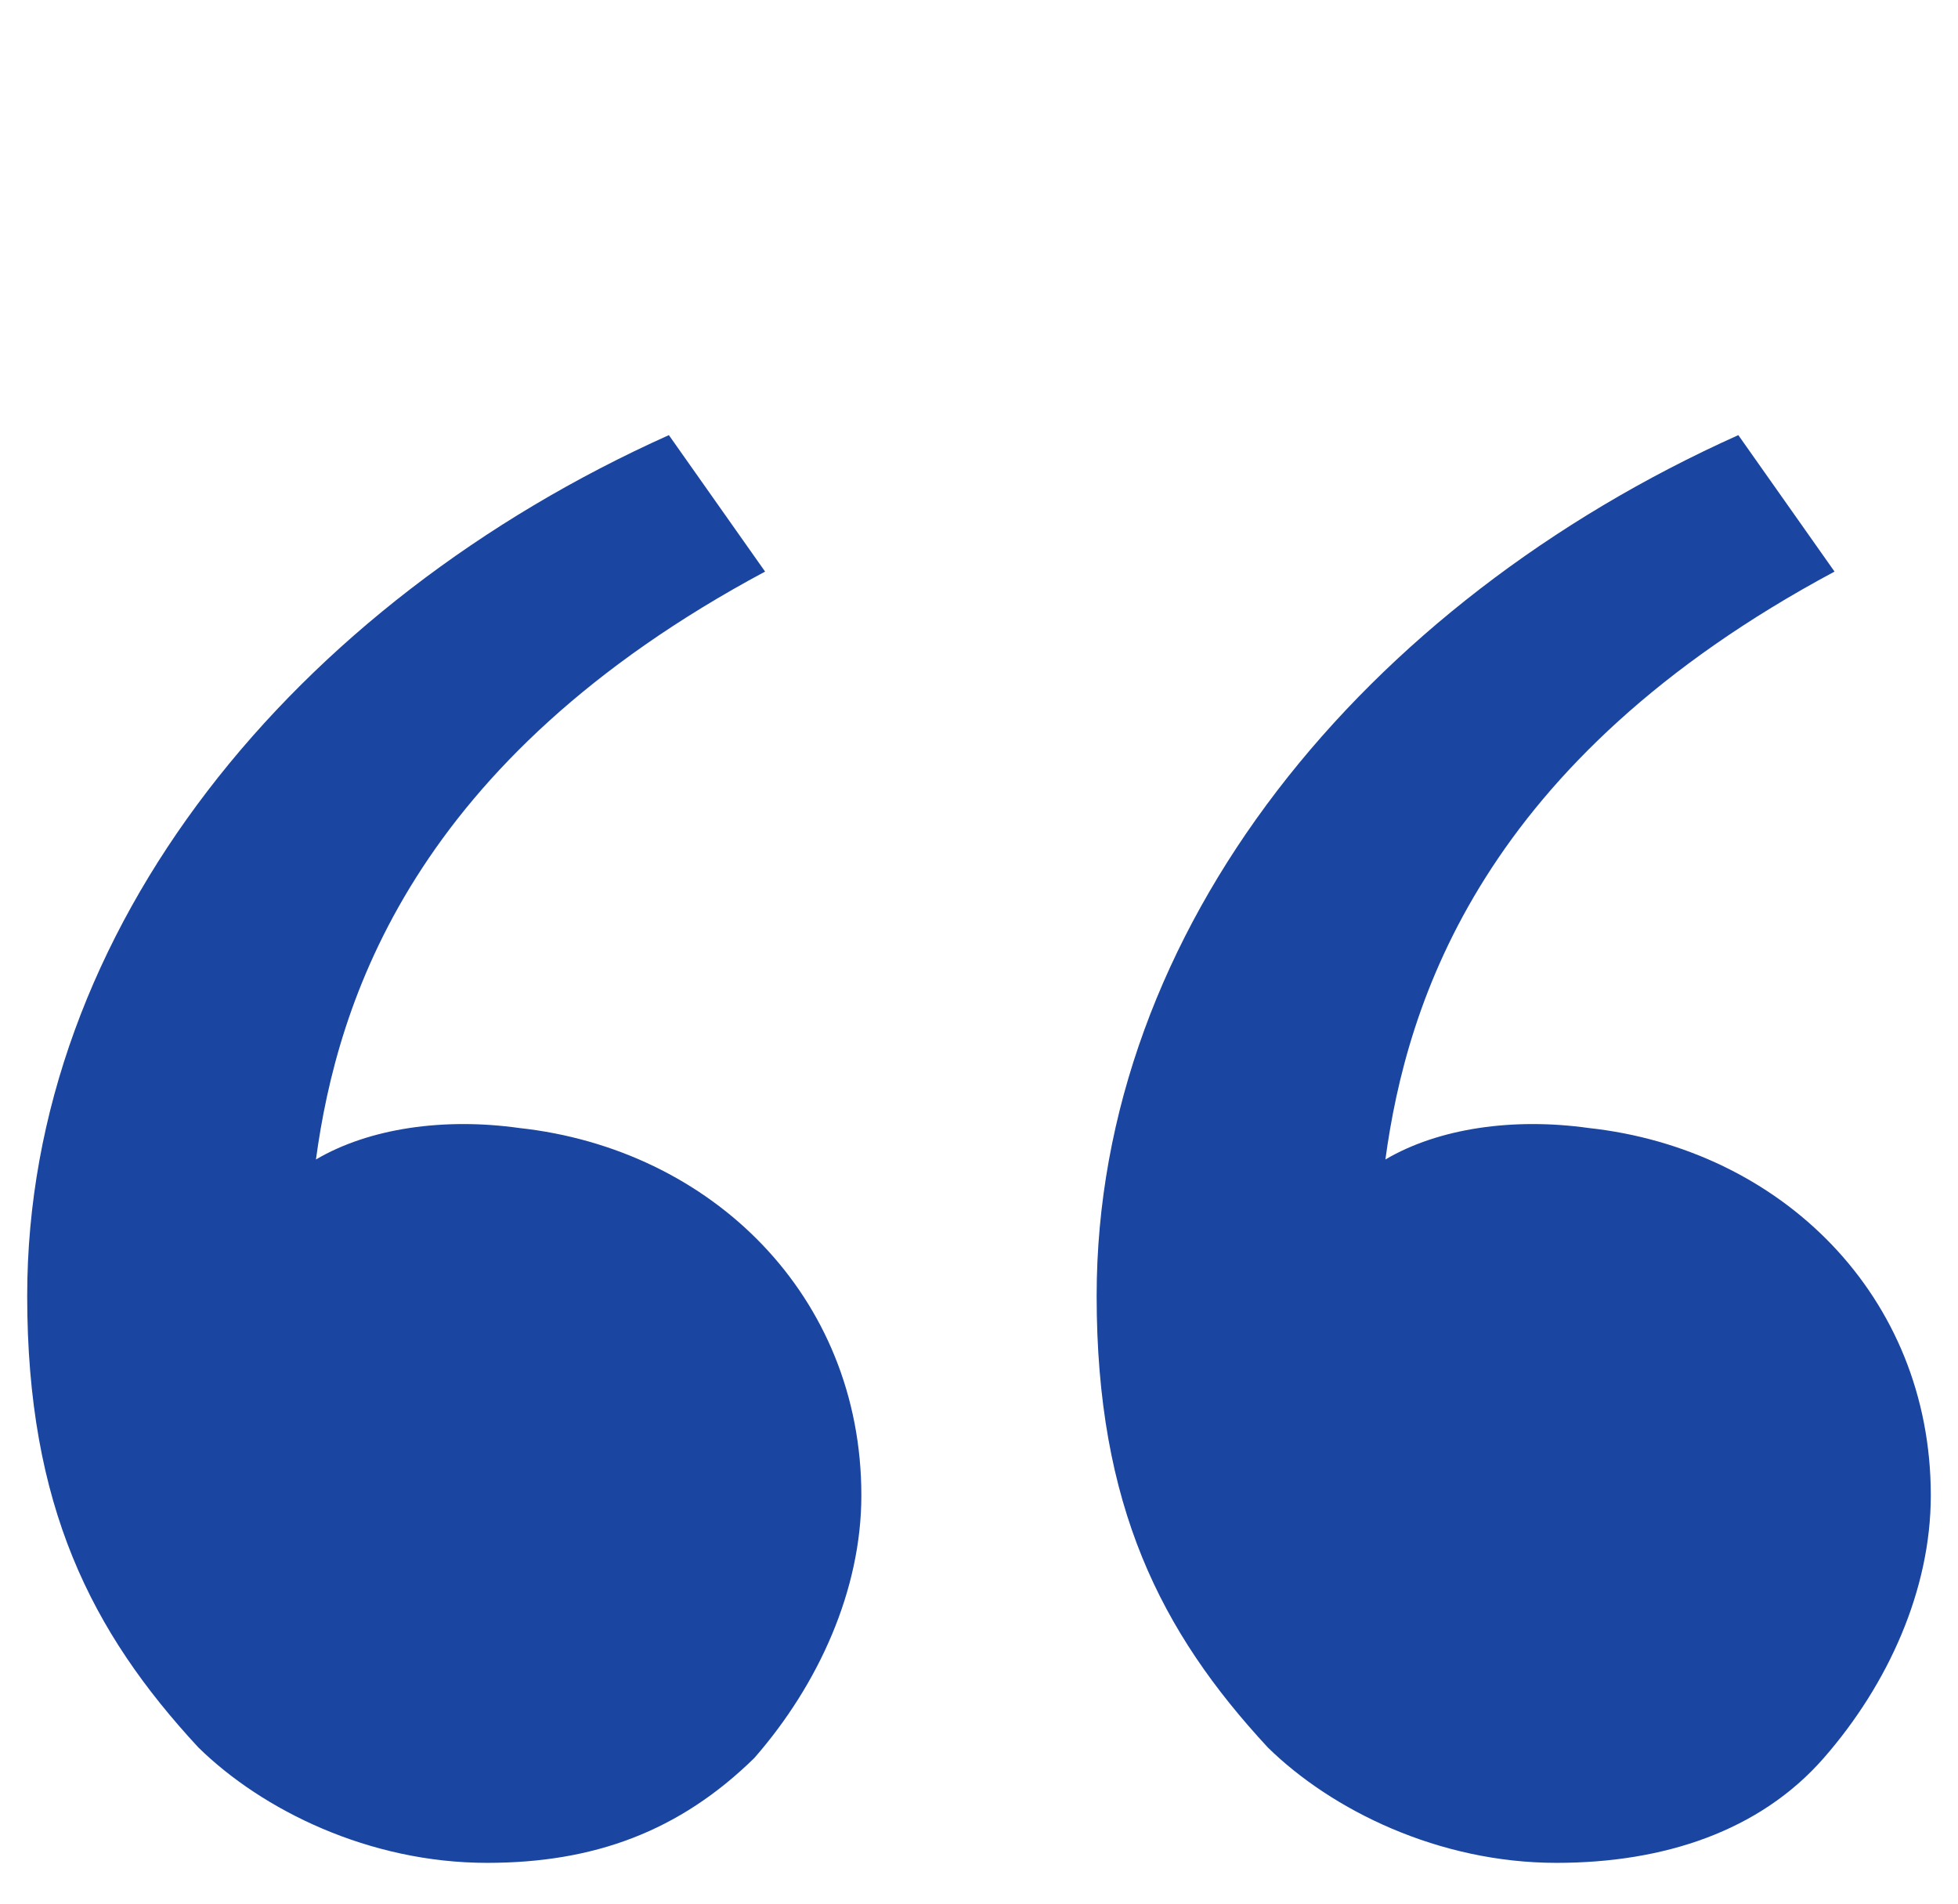
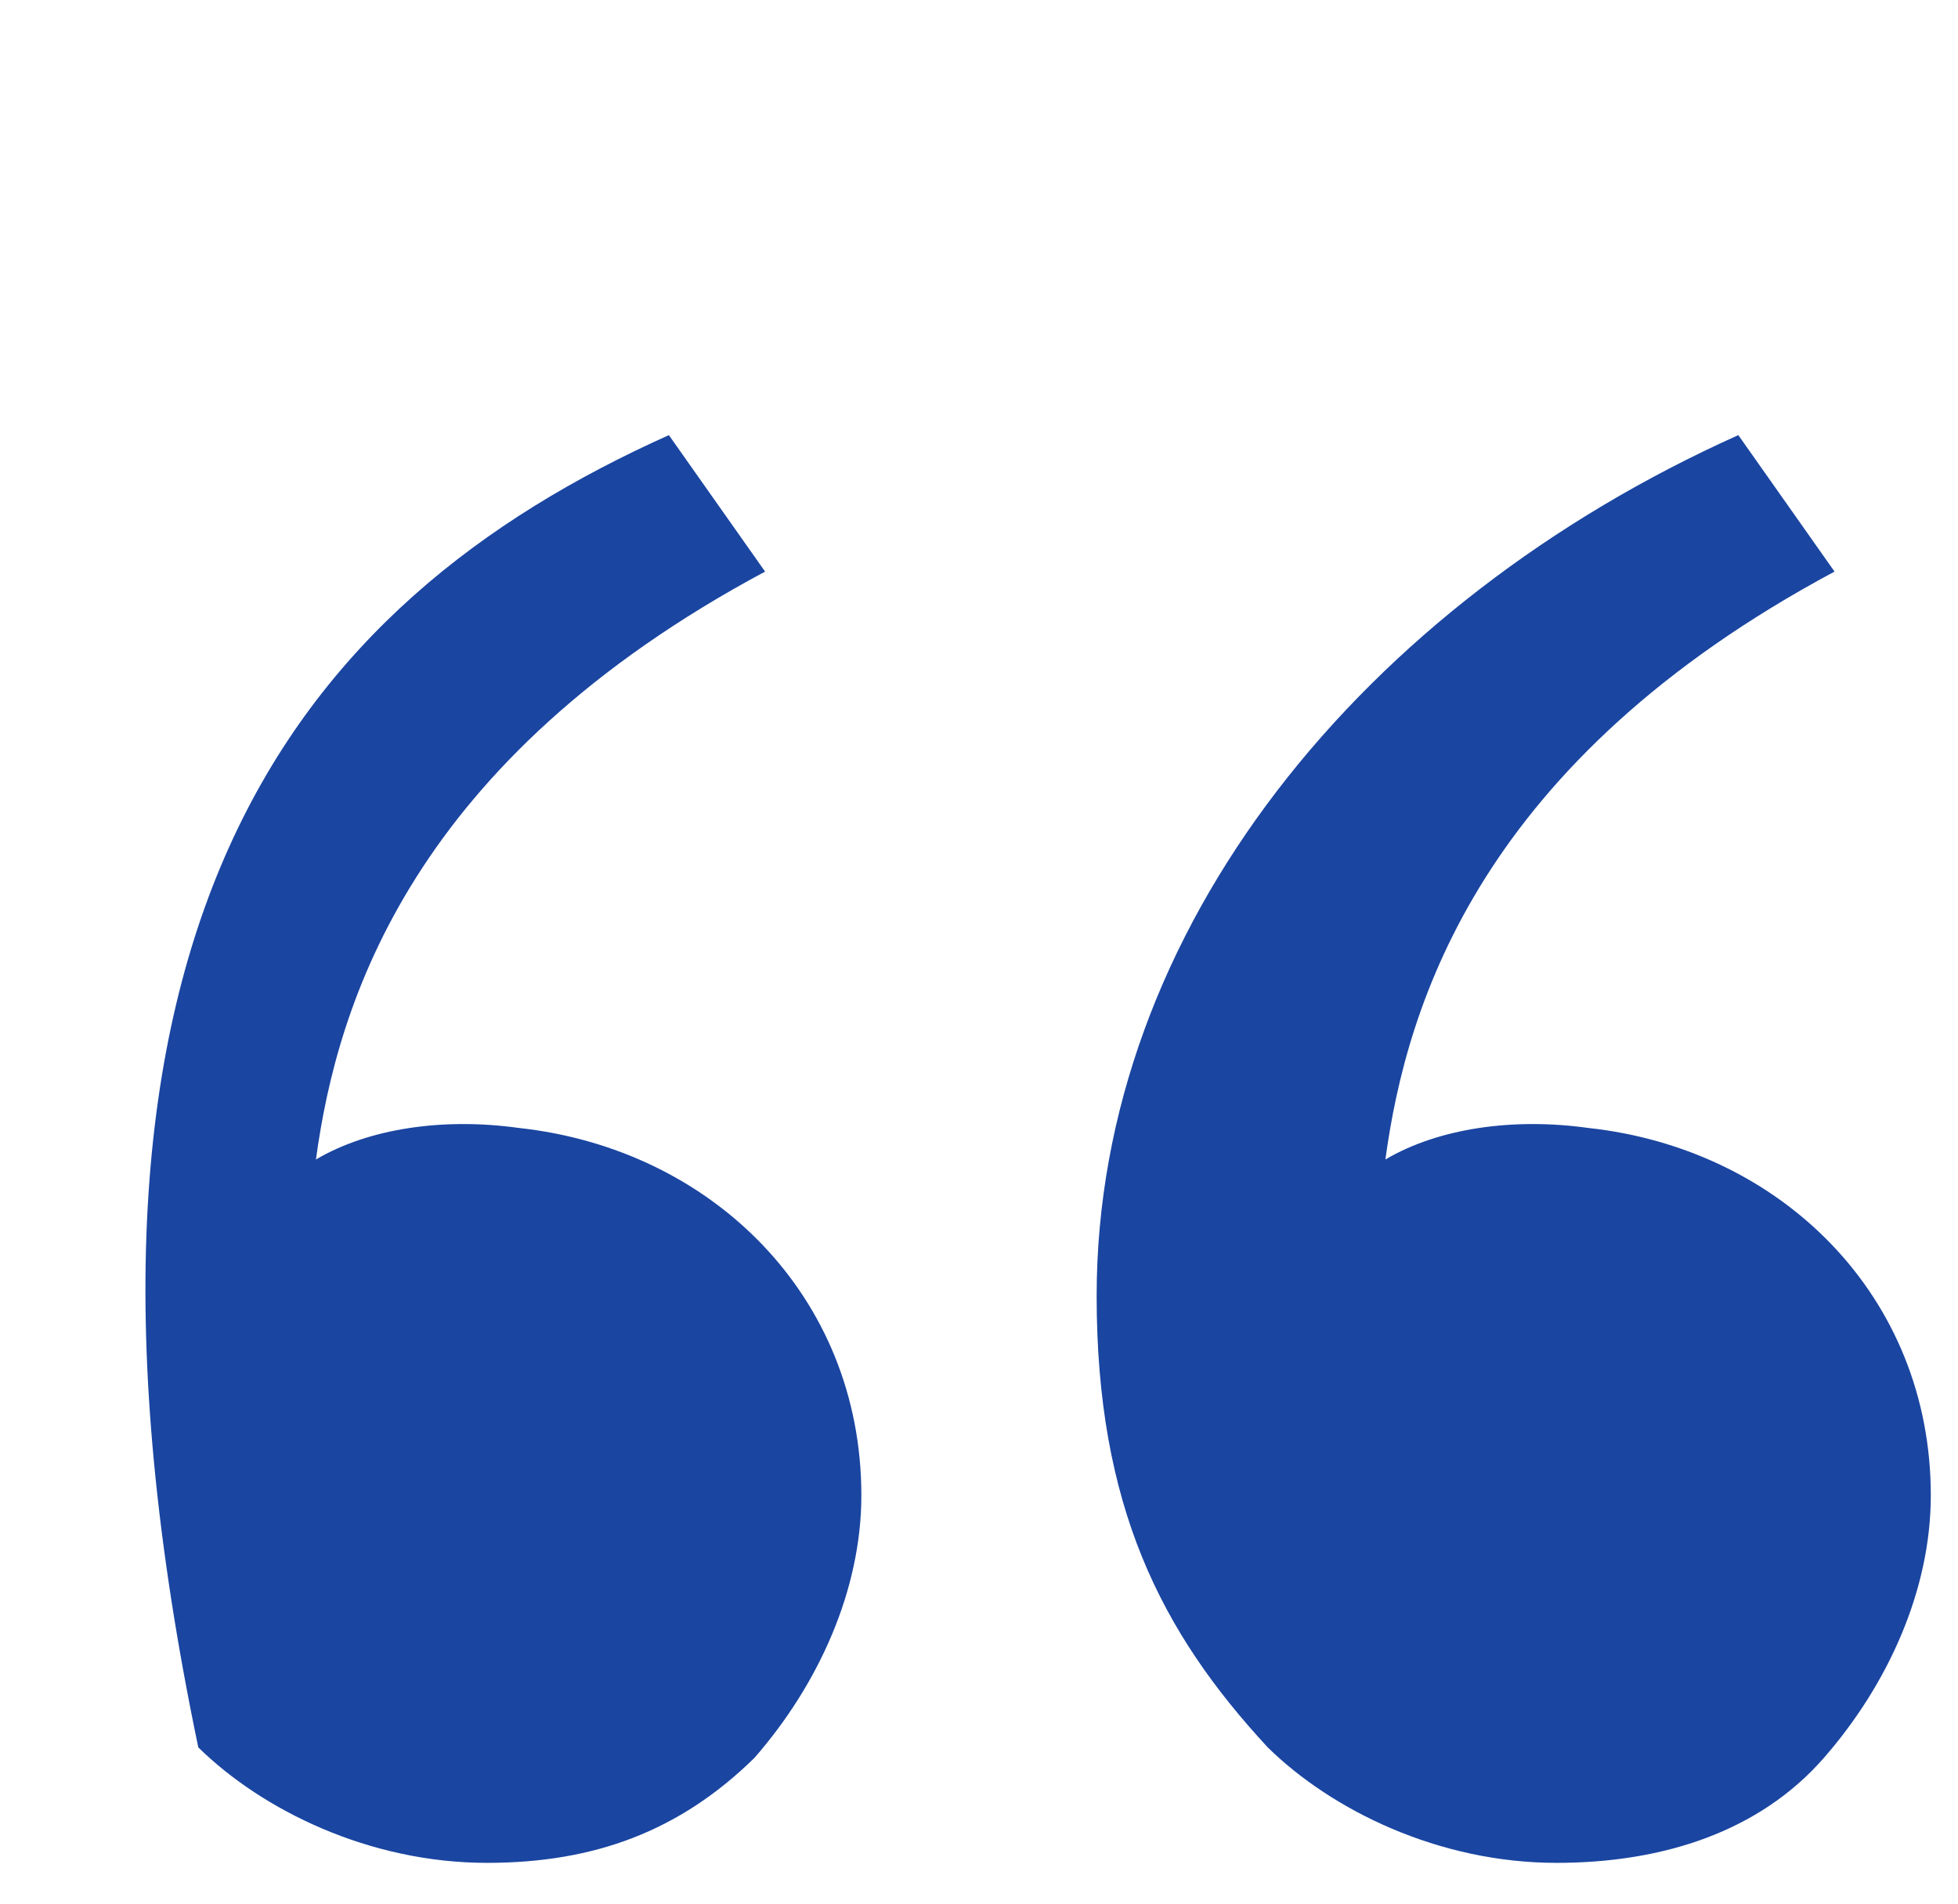
<svg xmlns="http://www.w3.org/2000/svg" width="36" height="35" viewBox="0 0 36 35" fill="none">
-   <path d="M3.646 32.127C1.68 30.004 0.5 27.688 0.5 23.827C0.5 17.072 5.416 11.088 12.298 8L14.067 10.509C7.579 13.983 6.202 18.423 5.809 21.318C6.792 20.739 8.169 20.546 9.545 20.739C13.084 21.125 15.837 23.827 15.837 27.494C15.837 29.232 15.051 30.969 13.871 32.32C12.494 33.671 10.921 34.25 8.955 34.25C6.792 34.25 4.826 33.285 3.646 32.127ZM23.309 32.127C21.343 30.004 20.163 27.688 20.163 23.827C20.163 17.072 25.079 11.088 31.961 8L33.73 10.509C27.242 13.983 25.865 18.423 25.472 21.318C26.455 20.739 27.831 20.546 29.208 20.739C32.747 21.125 35.5 23.827 35.5 27.494C35.5 29.232 34.714 30.969 33.534 32.32C32.354 33.671 30.584 34.25 28.618 34.25C26.455 34.25 24.489 33.285 23.309 32.127Z" fill="#1A45A1" />
+   <path d="M3.646 32.127C0.5 17.072 5.416 11.088 12.298 8L14.067 10.509C7.579 13.983 6.202 18.423 5.809 21.318C6.792 20.739 8.169 20.546 9.545 20.739C13.084 21.125 15.837 23.827 15.837 27.494C15.837 29.232 15.051 30.969 13.871 32.32C12.494 33.671 10.921 34.25 8.955 34.25C6.792 34.25 4.826 33.285 3.646 32.127ZM23.309 32.127C21.343 30.004 20.163 27.688 20.163 23.827C20.163 17.072 25.079 11.088 31.961 8L33.73 10.509C27.242 13.983 25.865 18.423 25.472 21.318C26.455 20.739 27.831 20.546 29.208 20.739C32.747 21.125 35.5 23.827 35.5 27.494C35.5 29.232 34.714 30.969 33.534 32.32C32.354 33.671 30.584 34.25 28.618 34.25C26.455 34.25 24.489 33.285 23.309 32.127Z" fill="#1A45A1" />
</svg>